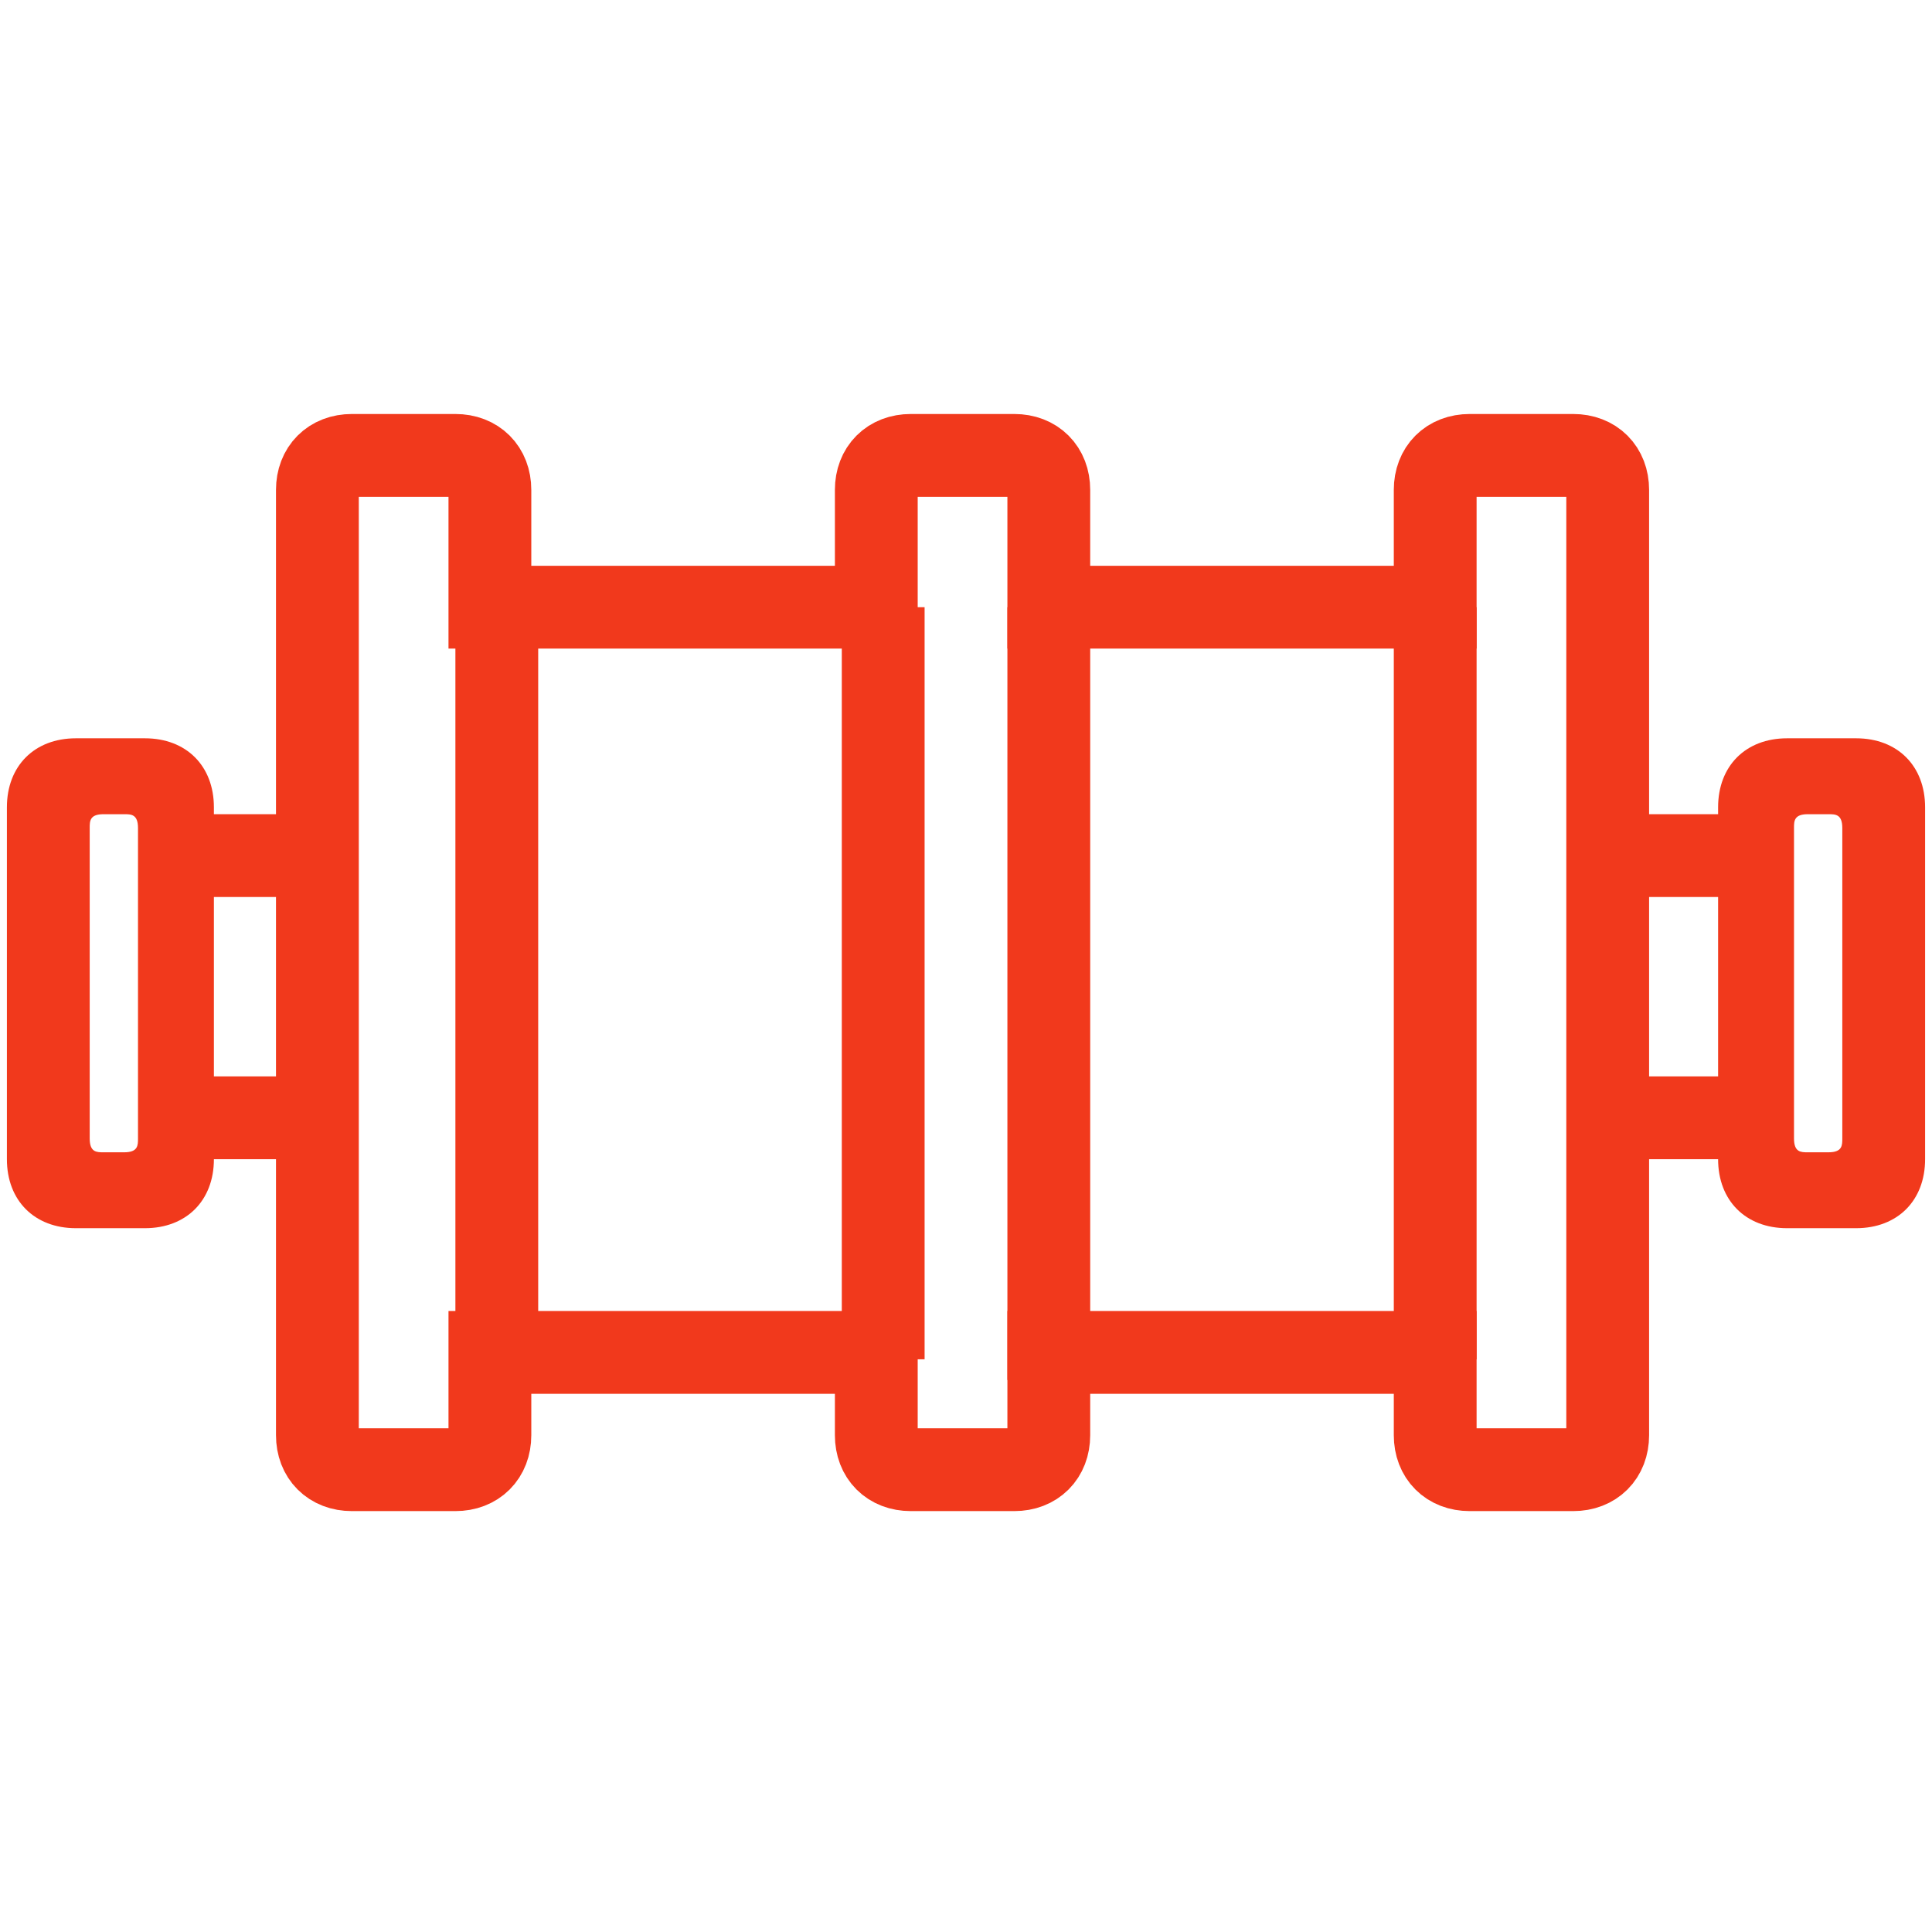
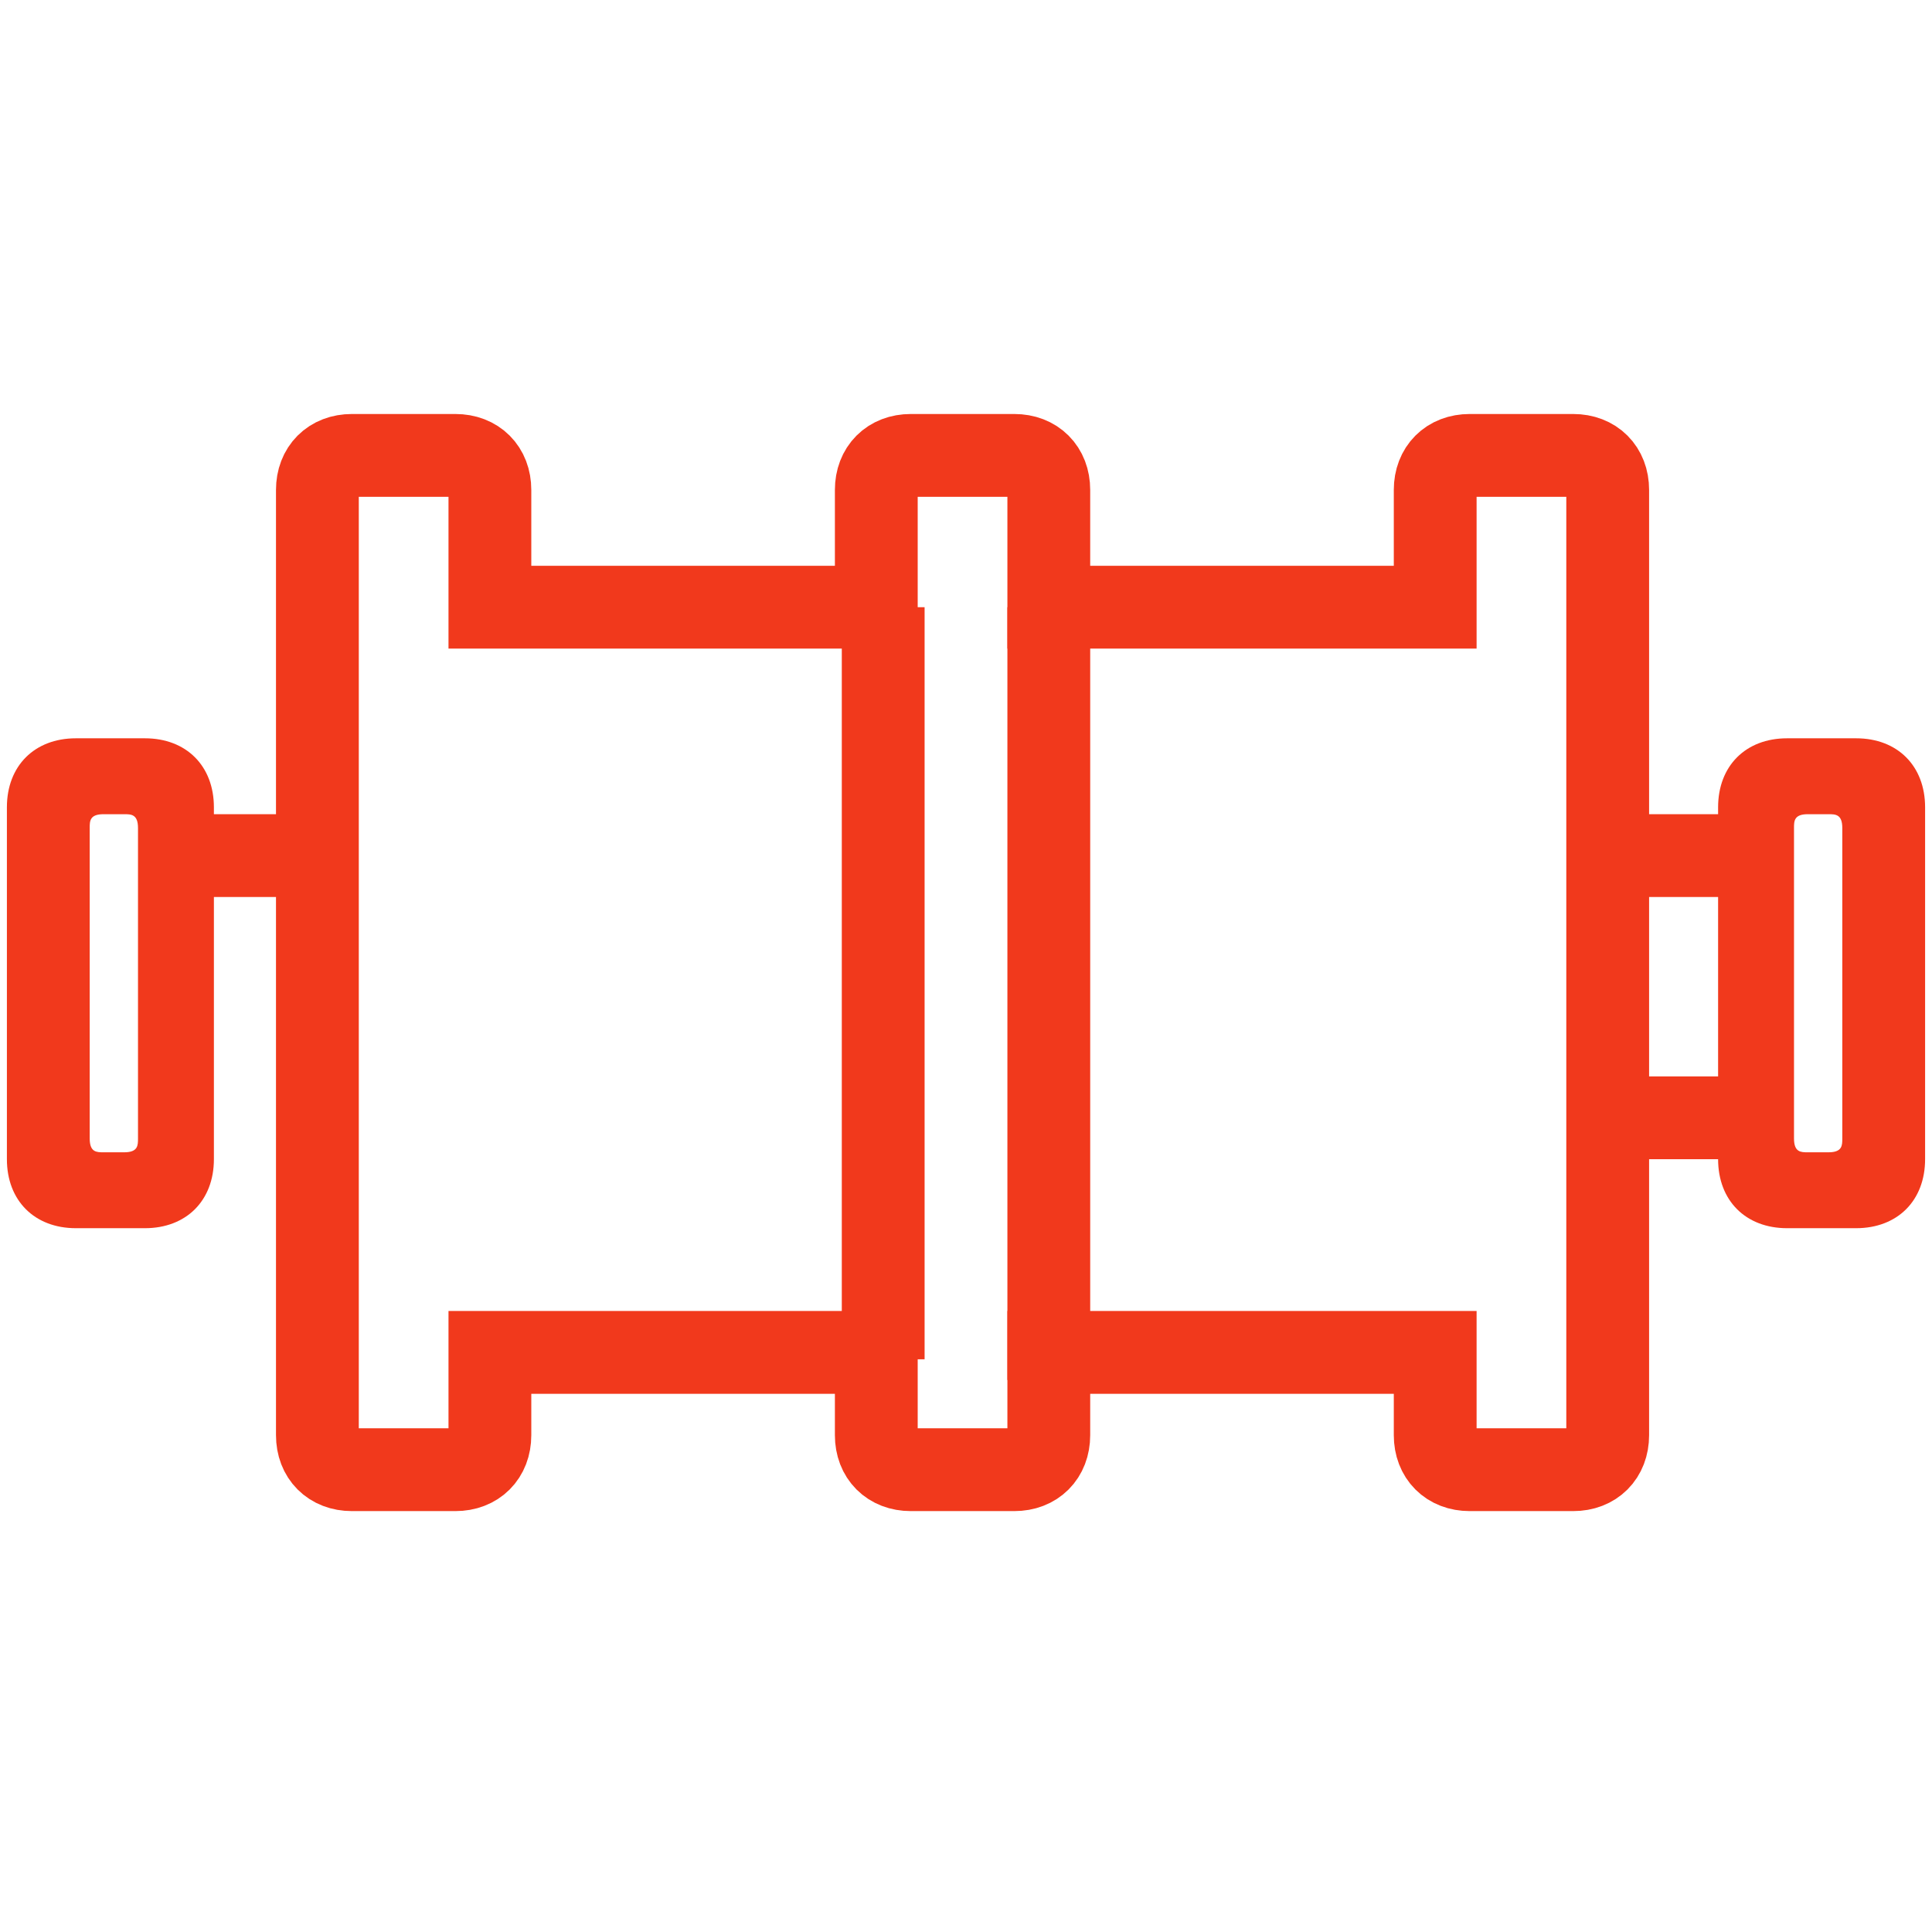
<svg xmlns="http://www.w3.org/2000/svg" width="28" height="28" version="1.1" viewBox="0 0 28 28">
  <defs>
    <style>
      .cls-1, .cls-2 {
        fill: none;
        stroke: #f1391c;
        stroke-width: 1.2px;
      }

      .cls-2 {
        stroke-miterlimit: 10;
      }

      .cls-3 {
        fill: #f1391c;
      }
    </style>
  </defs>
  <g>
    <g id="_Слой_1">
      <path class="cls-1" d="M22.8,6.6h-1.5c-.3,0-.5.2-.5.5v1.7h-5.6v-1.7c0-.3-.2-.5-.5-.5h-1.5c-.3,0-.5.2-.5.5v1.7h-5.6v-1.7c0-.3-.2-.5-.5-.5h-1.5c-.3,0-.5.2-.5.5v2.5s0,0,0,.1v9s0,0,0,.1v2c0,.3.2.5.5.5h1.5c.3,0,.5-.2.5-.5v-1.2h5.6v1.2c0,.3.2.5.5.5h1.5c.3,0,.5-.2.5-.5v-1.2h5.6v1.2c0,.3.2.5.5.5h1.5c.3,0,.5-.2.5-.5V7.1c0-.3-.2-.5-.5-.5Z" />
      <line class="cls-2" x1="2.4" y1="12.4" x2="5" y2="12.4" />
-       <line class="cls-2" x1="2.4" y1="16.2" x2="5" y2="16.2" />
      <line class="cls-2" x1="25.6" y1="16.2" x2="23" y2="16.2" />
      <line class="cls-2" x1="25.6" y1="12.4" x2="23" y2="12.4" />
      <path class="cls-3" d="M2.1,10.7h-1c-.6,0-1,.4-1,1v5.1c0,.6.4,1,1,1h1c.6,0,1-.4,1-1v-5.1c0-.6-.4-1-1-1ZM2,16.5c0,.1,0,.2-.2.2h-.3c-.1,0-.2,0-.2-.2v-4.5c0-.1,0-.2.2-.2h.3c.1,0,.2,0,.2.2v4.5Z" />
      <path class="cls-3" d="M26.9,10.7h-1c-.6,0-1,.4-1,1v5.1c0,.6.4,1,1,1h1c.6,0,1-.4,1-1v-5.1c0-.6-.4-1-1-1ZM26.7,16.5c0,.1,0,.2-.2.2h-.3c-.1,0-.2,0-.2-.2v-4.5c0-.1,0-.2.2-.2h.3c.1,0,.2,0,.2.2v4.5Z" />
-       <line class="cls-1" x1="7.2" y1="8.8" x2="7.2" y2="19.7" />
      <line class="cls-1" x1="12.8" y1="8.8" x2="12.8" y2="19.7" />
      <line class="cls-1" x1="15.2" y1="8.8" x2="15.2" y2="20" />
-       <line class="cls-1" x1="20.8" y1="8.8" x2="20.8" y2="19.7" />
    </g>
  </g>
</svg>